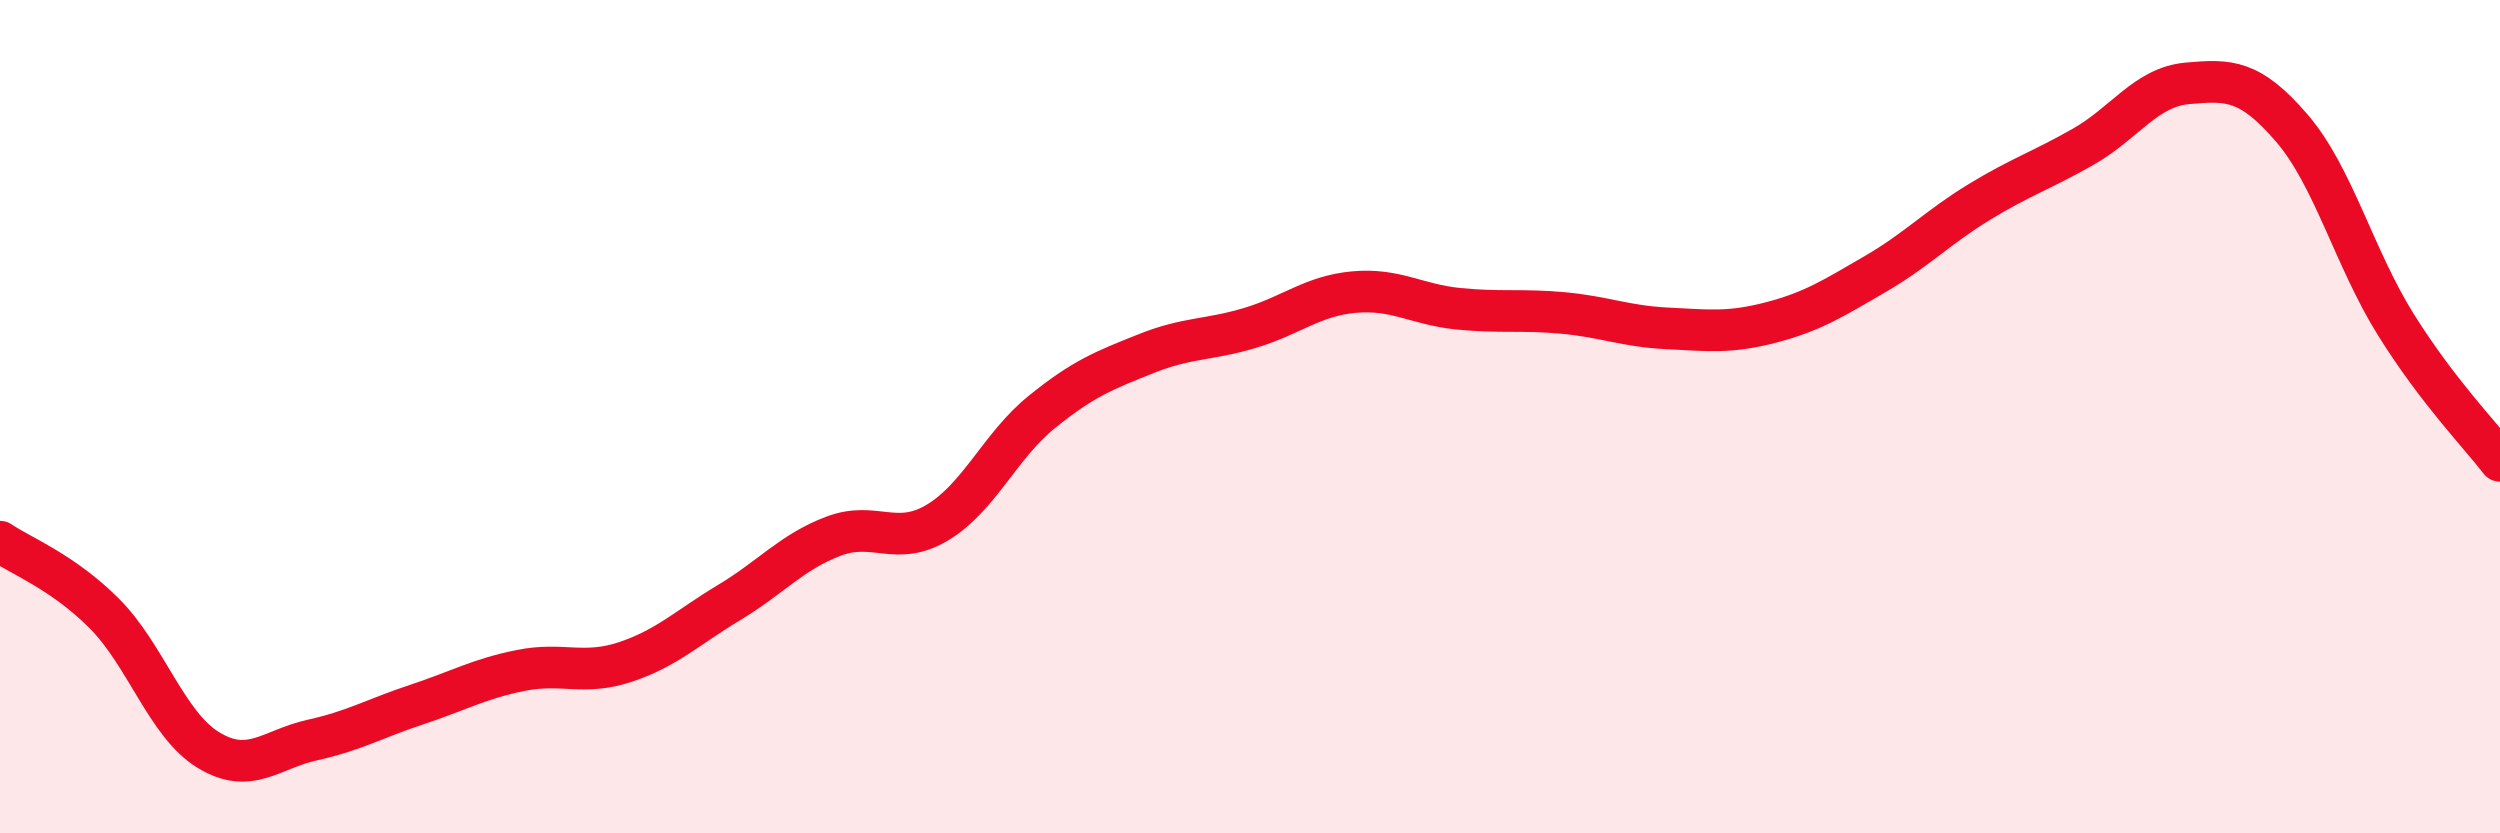
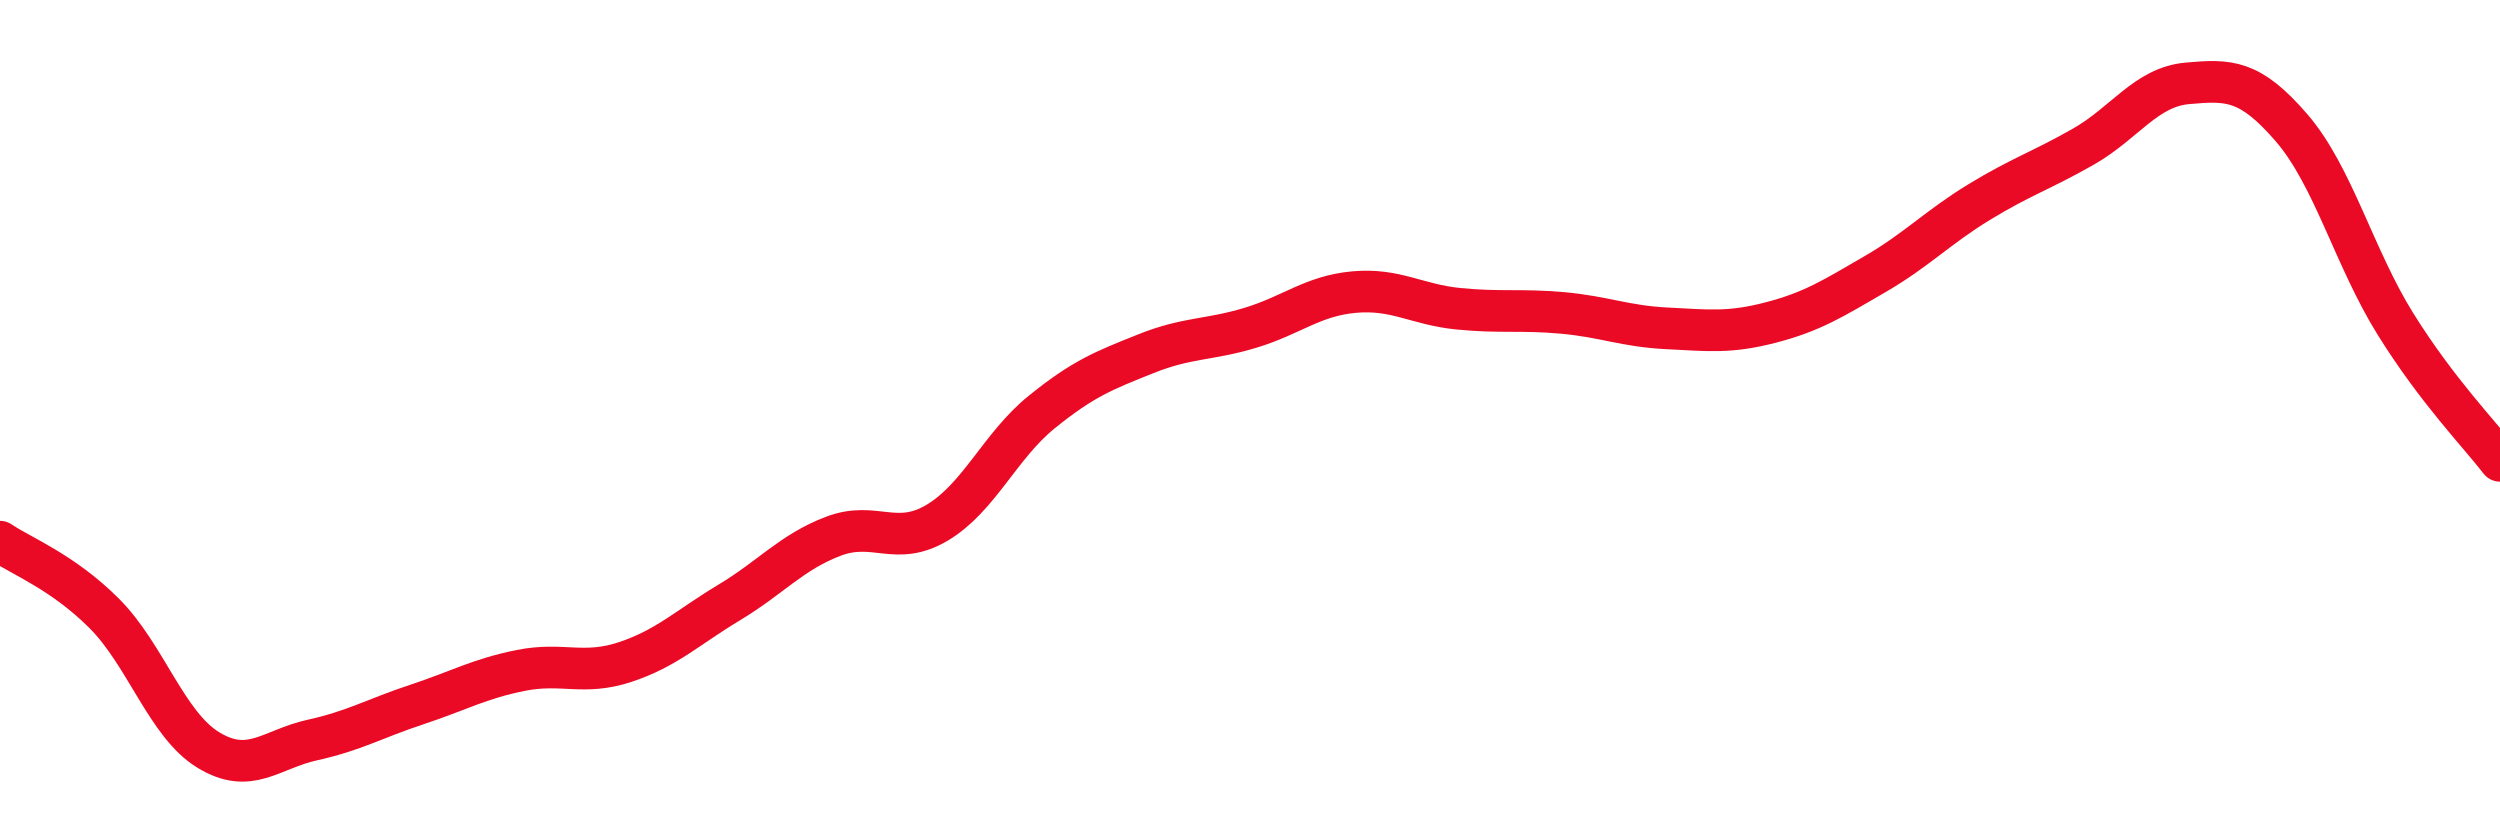
<svg xmlns="http://www.w3.org/2000/svg" width="60" height="20" viewBox="0 0 60 20">
-   <path d="M 0,13 C 0.5,13.34 1.5,13.72 2.5,14.72 C 3.5,15.72 4,17.39 5,18 C 6,18.61 6.5,17.98 7.5,17.76 C 8.5,17.54 9,17.24 10,16.91 C 11,16.58 11.5,16.29 12.5,16.09 C 13.5,15.89 14,16.22 15,15.89 C 16,15.56 16.5,15.06 17.5,14.46 C 18.5,13.86 19,13.25 20,12.87 C 21,12.49 21.5,13.14 22.5,12.54 C 23.5,11.94 24,10.7 25,9.89 C 26,9.08 26.5,8.89 27.5,8.49 C 28.5,8.09 29,8.17 30,7.87 C 31,7.57 31.5,7.1 32.5,7.01 C 33.5,6.92 34,7.31 35,7.41 C 36,7.51 36.5,7.42 37.5,7.51 C 38.5,7.6 39,7.83 40,7.88 C 41,7.93 41.5,8 42.5,7.74 C 43.5,7.48 44,7.16 45,6.58 C 46,6 46.5,5.46 47.5,4.85 C 48.5,4.24 49,4.09 50,3.52 C 51,2.95 51.5,2.09 52.5,2 C 53.5,1.91 54,1.91 55,3.07 C 56,4.23 56.5,6.19 57.5,7.79 C 58.5,9.39 59.5,10.41 60,11.06L60 20L0 20Z" fill="#EB0A25" opacity="0.1" stroke-linecap="round" stroke-linejoin="round" />
  <path d="M 0,13 C 0.5,13.34 1.5,13.72 2.5,14.72 C 3.5,15.72 4,17.39 5,18 C 6,18.61 6.5,17.98 7.5,17.76 C 8.5,17.54 9,17.24 10,16.91 C 11,16.58 11.5,16.29 12.5,16.09 C 13.5,15.89 14,16.22 15,15.89 C 16,15.56 16.5,15.06 17.5,14.46 C 18.5,13.86 19,13.25 20,12.87 C 21,12.49 21.5,13.14 22.5,12.54 C 23.5,11.94 24,10.7 25,9.89 C 26,9.08 26.5,8.89 27.5,8.49 C 28.5,8.09 29,8.17 30,7.87 C 31,7.57 31.5,7.1 32.5,7.01 C 33.5,6.92 34,7.31 35,7.41 C 36,7.51 36.5,7.42 37.5,7.51 C 38.5,7.6 39,7.83 40,7.88 C 41,7.93 41.5,8 42.5,7.74 C 43.5,7.48 44,7.16 45,6.58 C 46,6 46.5,5.46 47.5,4.85 C 48.5,4.24 49,4.09 50,3.52 C 51,2.95 51.5,2.09 52.5,2 C 53.5,1.91 54,1.91 55,3.07 C 56,4.23 56.5,6.19 57.5,7.79 C 58.5,9.39 59.5,10.41 60,11.06" stroke="#EB0A25" stroke-width="1" fill="none" stroke-linecap="round" stroke-linejoin="round" />
</svg>